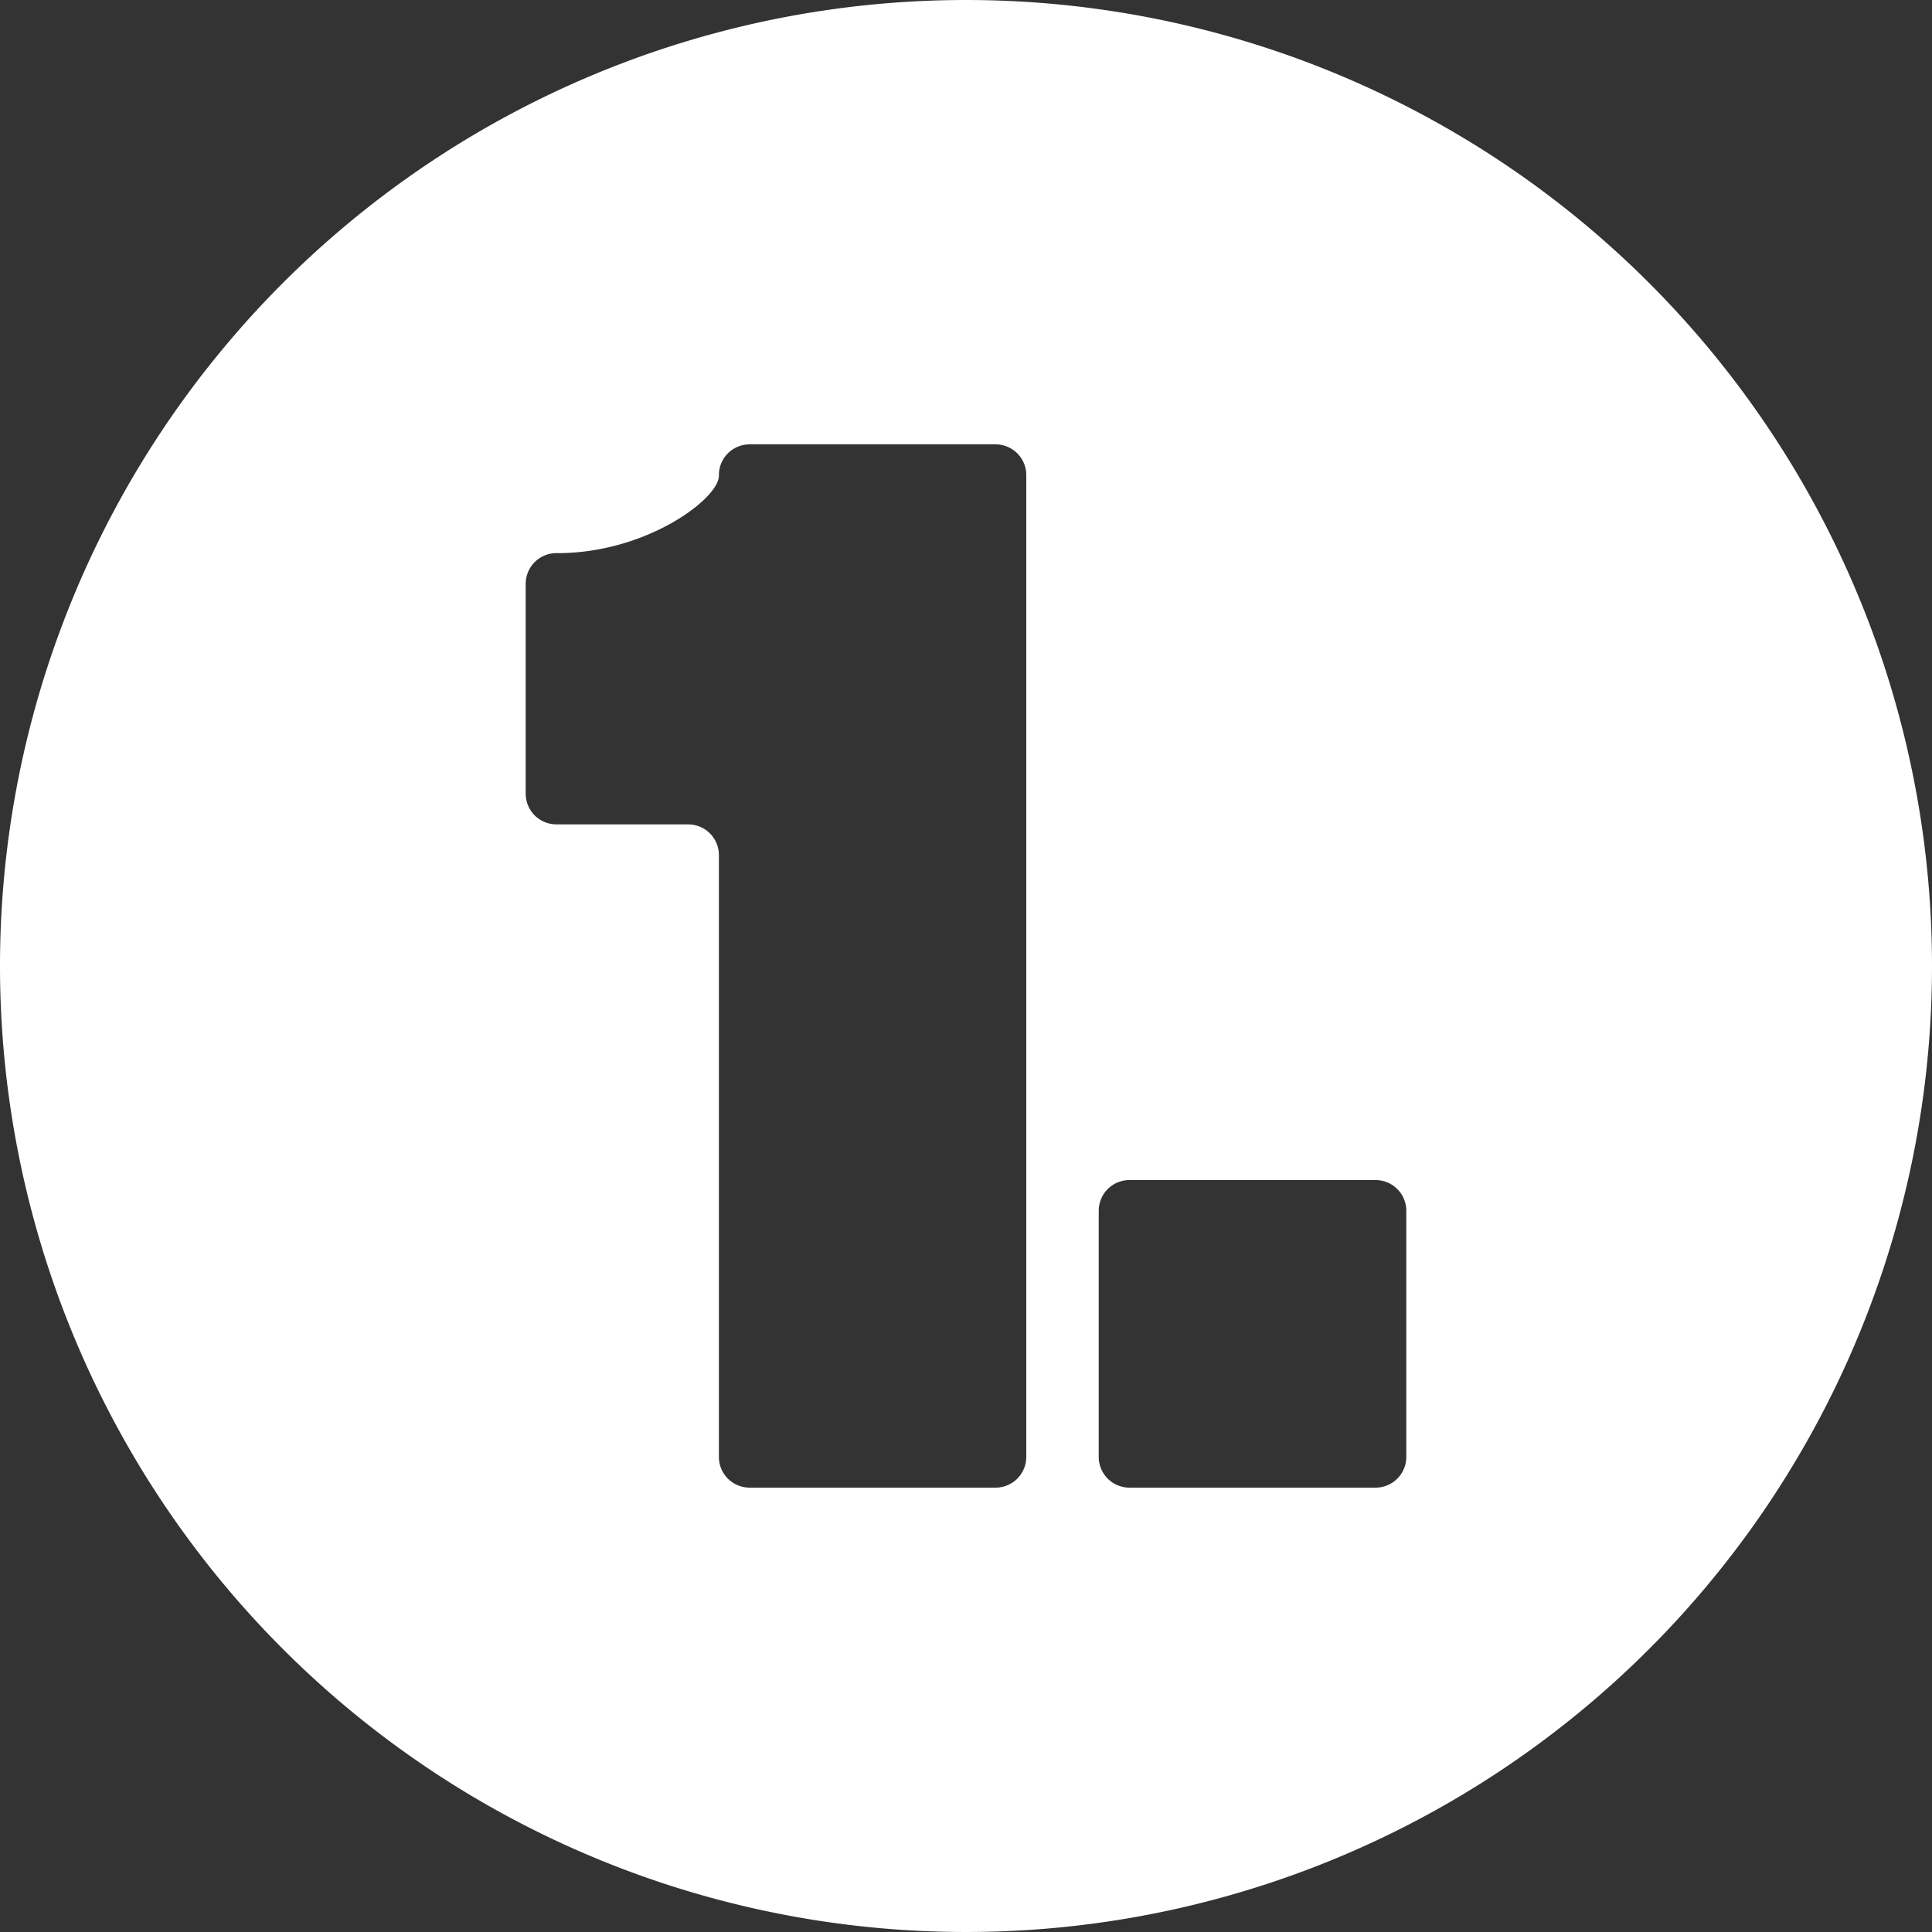
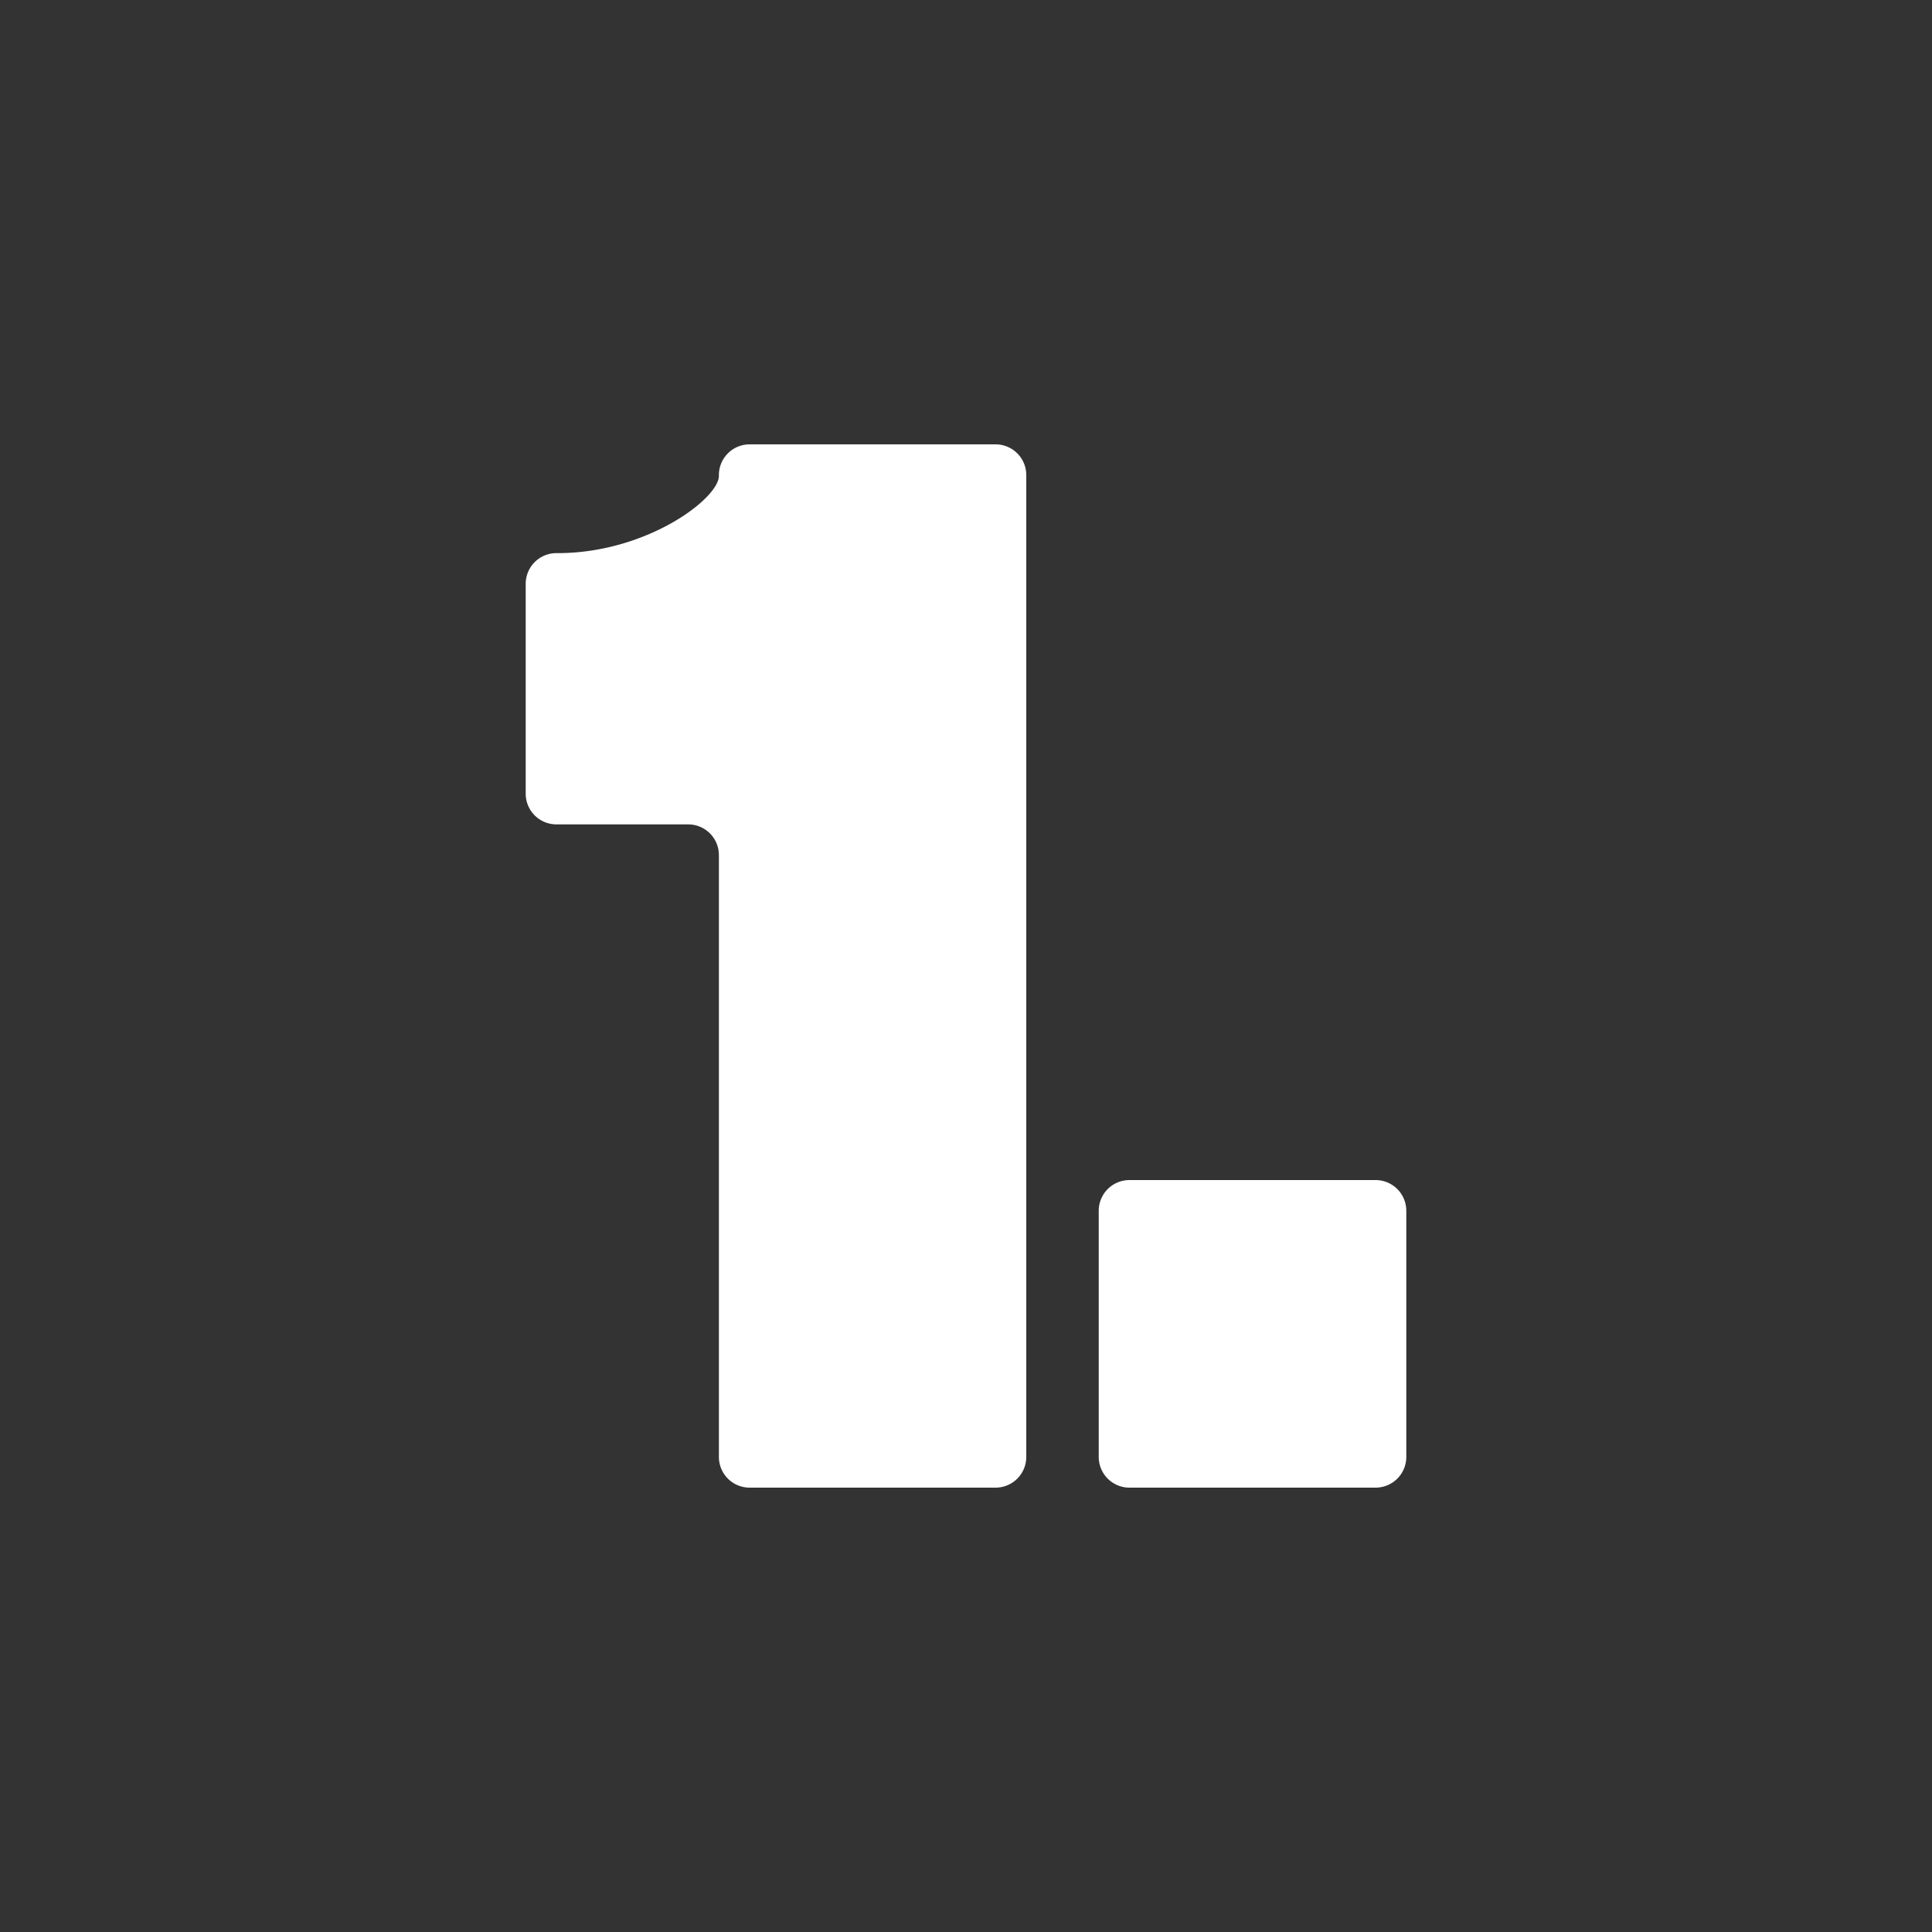
<svg xmlns="http://www.w3.org/2000/svg" id="icon" viewBox="0 0 100 100">
  <rect x="0" y="0" width="100" height="100" fill="#333333" stroke="none" />
  <title>170713_Pantaenius_Icons_FINAL</title>
-   <path fill="#ffffff" d="M50,0a50,50,0,1,0,50,50A50,50,0,0,0,50,0Zm3.12,75.41A1.59,1.59,0,0,1,51.53,77H38.8a1.59,1.59,0,0,1-1.59-1.59V44.26a1.59,1.59,0,0,0-1.59-1.59H28.8a1.59,1.59,0,0,1-1.59-1.59V30.21a1.59,1.59,0,0,1,1.54-1.58h.11c4.62,0,8.35-2.83,8.35-4v0A1.59,1.59,0,0,1,38.8,23H51.53a1.59,1.59,0,0,1,1.59,1.59Zm19.67,0A1.59,1.59,0,0,1,71.2,77H58.46a1.59,1.59,0,0,1-1.59-1.59V62.67a1.59,1.59,0,0,1,1.59-1.59H71.2a1.59,1.59,0,0,1,1.59,1.59Z" />
+   <path fill="#ffffff" d="M50,0A50,50,0,0,0,50,0Zm3.12,75.41A1.59,1.59,0,0,1,51.53,77H38.8a1.59,1.59,0,0,1-1.59-1.59V44.26a1.59,1.59,0,0,0-1.59-1.59H28.8a1.59,1.59,0,0,1-1.59-1.59V30.21a1.59,1.59,0,0,1,1.54-1.58h.11c4.62,0,8.35-2.83,8.35-4v0A1.59,1.59,0,0,1,38.8,23H51.53a1.59,1.59,0,0,1,1.59,1.59Zm19.67,0A1.59,1.59,0,0,1,71.2,77H58.46a1.59,1.59,0,0,1-1.59-1.59V62.67a1.59,1.59,0,0,1,1.59-1.59H71.2a1.59,1.59,0,0,1,1.59,1.59Z" />
</svg>